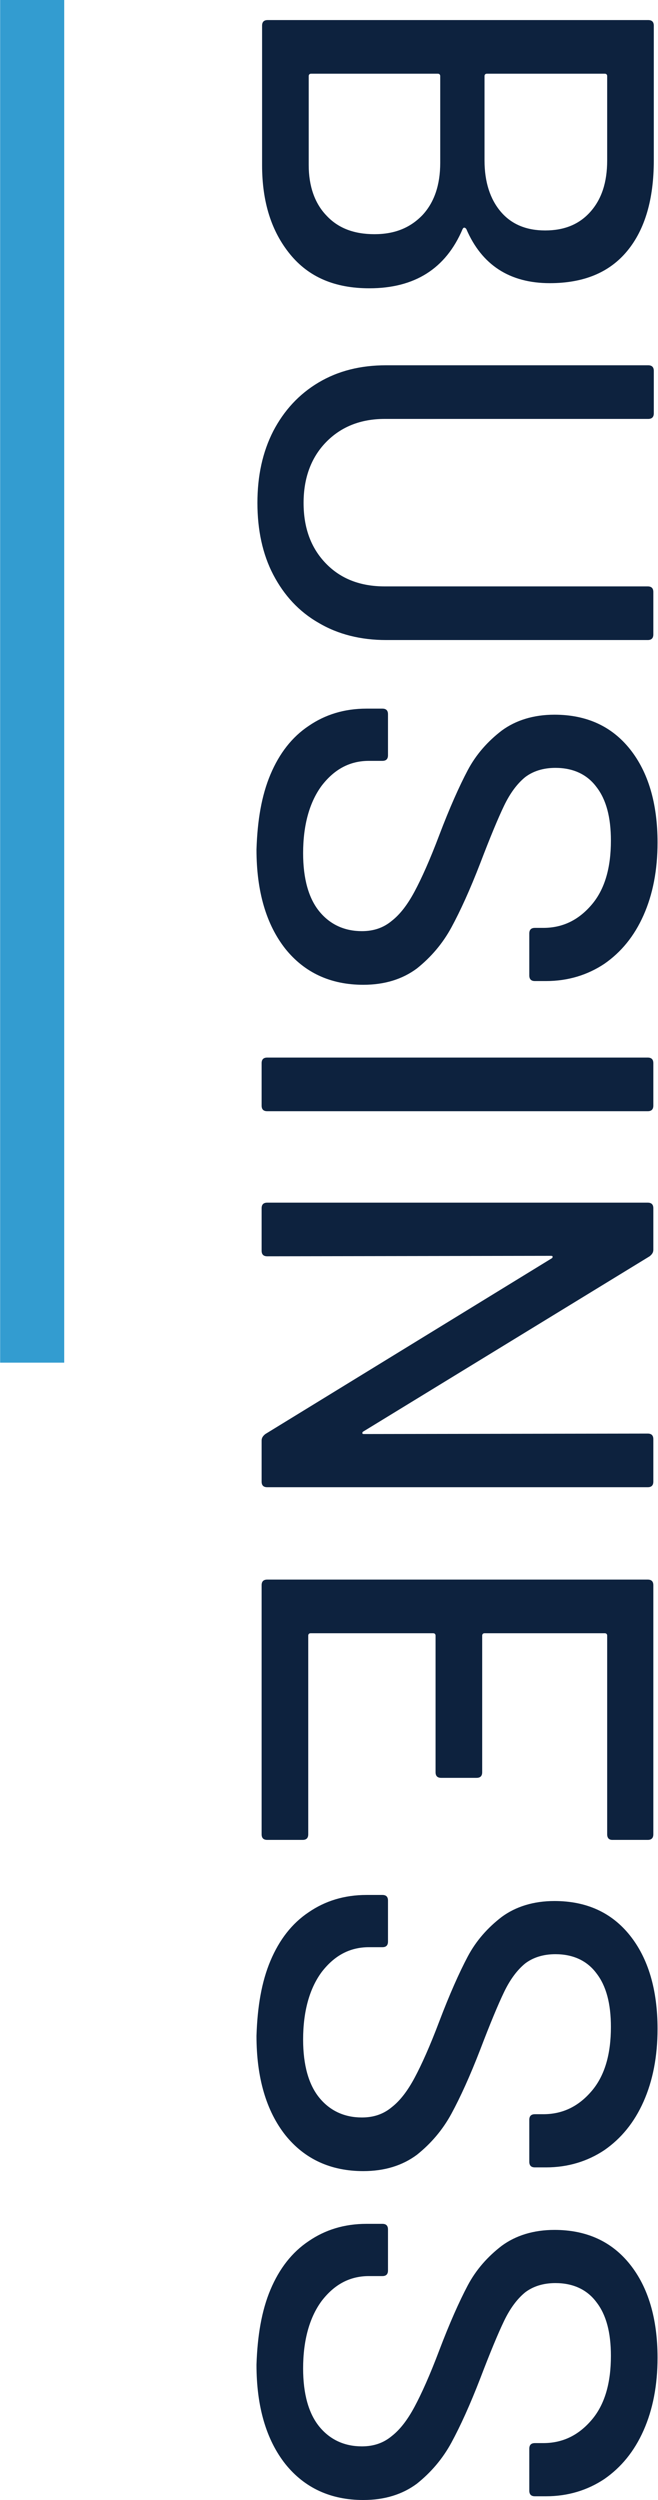
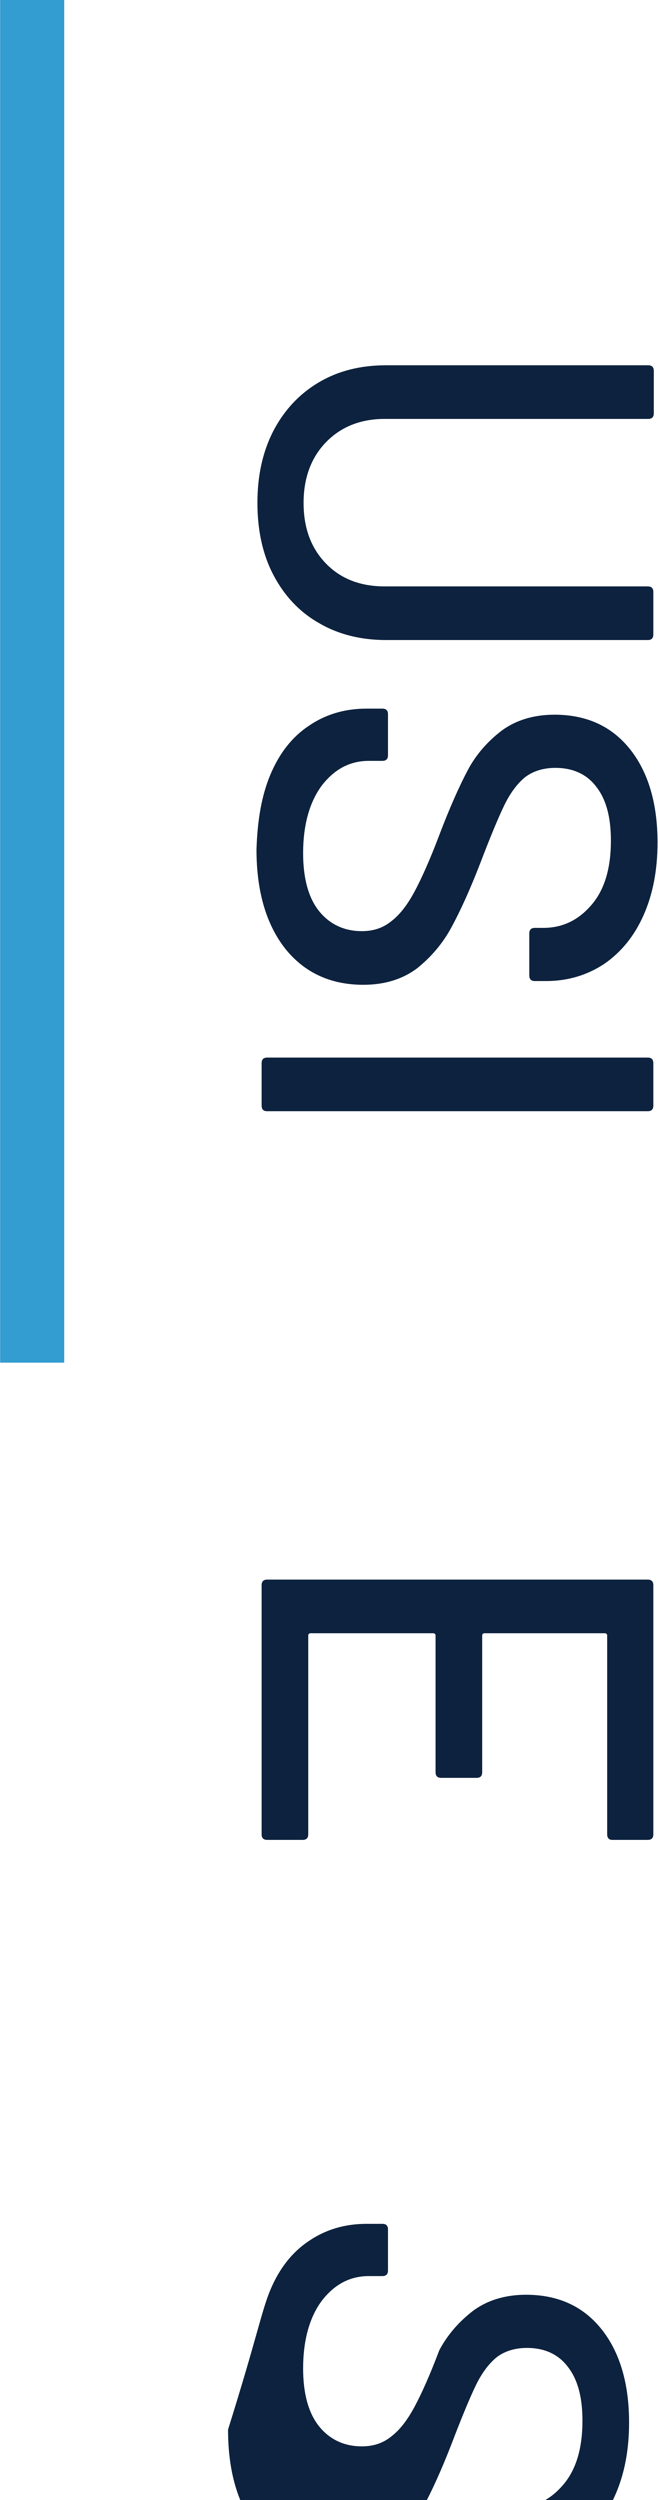
<svg xmlns="http://www.w3.org/2000/svg" version="1.1" id="レイヤー_1" x="0px" y="0px" viewBox="0 0 141.1 535.9" style="enable-background:new 0 0 141.1 535.9;" xml:space="preserve">
  <style type="text/css">
	.st0{fill:none;stroke:#339CD0;stroke-width:13.74;stroke-miterlimit:10;}
	.st1{fill:#0D223E;}
</style>
  <line class="st0" x1="6.9" y1="0" x2="6.9" y2="292.1" />
  <g>
    <g>
-       <path class="st1" d="M99.2,49.1c-3.6,8.5-10.3,12.7-20,12.7c-7.4,0-13-2.4-17-7.3c-4-4.9-6-11.2-6-19.1V5.5c0-0.8,0.4-1.2,1.2-1.2    h81.6c0.8,0,1.2,0.4,1.2,1.2v28.9c0,8.3-1.9,14.8-5.7,19.4c-3.8,4.6-9.3,6.9-16.6,6.9c-8.6,0-14.6-3.9-17.9-11.6    C99.7,48.7,99.4,48.7,99.2,49.1z M70,46.2c2.5,2.7,5.9,4,10.3,4s7.7-1.4,10.3-4.1c2.5-2.7,3.8-6.4,3.8-11.2V16.3    c0-0.3-0.2-0.5-0.5-0.5H66.7c-0.3,0-0.5,0.2-0.5,0.5v19.1C66.2,39.9,67.5,43.6,70,46.2z M129.7,15.8h-25.3c-0.3,0-0.5,0.2-0.5,0.5    v18.1c0,4.6,1.2,8.3,3.5,11c2.3,2.7,5.5,4,9.5,4c4.1,0,7.3-1.3,9.7-4c2.4-2.7,3.6-6.3,3.6-11V16.3C130.2,16,130,15.8,129.7,15.8z" />
      <path class="st1" d="M58.6,92.4c2.3-4.4,5.5-7.9,9.7-10.4c4.2-2.5,9-3.7,14.5-3.7h56.2c0.8,0,1.2,0.4,1.2,1.2v9.1    c0,0.8-0.4,1.2-1.2,1.2H82.5c-5.2,0-9.4,1.7-12.6,5c-3.2,3.3-4.8,7.7-4.8,13c0,5.4,1.6,9.7,4.8,13c3.2,3.3,7.4,4.9,12.6,4.9h56.4    c0.8,0,1.2,0.4,1.2,1.2v9.1c0,0.8-0.4,1.2-1.2,1.2H82.8c-5.4,0-10.3-1.2-14.5-3.7c-4.2-2.4-7.4-5.9-9.7-10.3s-3.4-9.6-3.4-15.4    C55.2,102,56.3,96.9,58.6,92.4z" />
      <path class="st1" d="M58,166c1.9-4.5,4.6-8,8.2-10.4c3.5-2.4,7.6-3.7,12.4-3.7H82c0.8,0,1.2,0.4,1.2,1.2v8.8    c0,0.8-0.4,1.2-1.2,1.2h-2.9c-4.1,0-7.4,1.8-10.1,5.3c-2.6,3.5-4,8.4-4,14.5c0,5.5,1.2,9.7,3.5,12.5c2.3,2.8,5.4,4.2,9.1,4.2    c2.5,0,4.6-0.7,6.4-2.2c1.8-1.4,3.4-3.5,4.9-6.3c1.5-2.8,3.3-6.8,5.3-12.1c2.2-5.8,4.3-10.5,6.1-13.9c1.8-3.4,4.3-6.2,7.3-8.5    c3-2.2,6.8-3.4,11.3-3.4c6.9,0,12.3,2.5,16.2,7.4c3.9,4.9,5.9,11.6,5.9,20c0,5.9-1,11.1-3,15.6c-2,4.5-4.8,7.9-8.4,10.4    c-3.6,2.4-7.8,3.7-12.5,3.7h-2.4c-0.8,0-1.2-0.4-1.2-1.2v-9c0-0.8,0.4-1.2,1.2-1.2h1.8c4.2,0,7.6-1.7,10.4-5    c2.8-3.3,4.1-7.9,4.1-13.7c0-5-1-8.8-3.1-11.5c-2-2.7-5-4.1-8.8-4.1c-2.6,0-4.8,0.7-6.5,2c-1.7,1.4-3.2,3.4-4.5,6.1    c-1.3,2.7-3,6.8-5.1,12.3c-2.2,5.7-4.3,10.3-6.2,13.8c-1.9,3.5-4.4,6.4-7.4,8.8c-3.1,2.3-6.9,3.5-11.5,3.5c-7,0-12.6-2.6-16.7-7.7    c-4.1-5.2-6.2-12.3-6.2-21.3C55.2,175.8,56.1,170.5,58,166z" />
      <path class="st1" d="M57.3,226.7h81.6c0.8,0,1.2,0.4,1.2,1.2v9.1c0,0.8-0.4,1.2-1.2,1.2H57.3c-0.8,0-1.2-0.4-1.2-1.2v-9.1    C56.1,227.1,56.5,226.7,57.3,226.7z" />
-       <path class="st1" d="M140.1,308.5v9.1c0,0.8-0.4,1.2-1.2,1.2H57.3c-0.8,0-1.2-0.4-1.2-1.2v-8.8c0-0.6,0.3-1,0.8-1.4l61.3-37.6    c0.2-0.1,0.3-0.2,0.3-0.4c0-0.2-0.2-0.2-0.4-0.2l-60.8,0.1c-0.8,0-1.2-0.4-1.2-1.2v-9.1c0-0.8,0.4-1.2,1.2-1.2h81.6    c0.8,0,1.2,0.4,1.2,1.2v8.9c0,0.6-0.3,1-0.8,1.4L78,306.8c-0.2,0.1-0.3,0.2-0.3,0.4c0,0.2,0.2,0.2,0.4,0.2l60.8-0.1    C139.7,307.3,140.1,307.7,140.1,308.5z" />
      <path class="st1" d="M130.2,393.2v-42.6c0-0.3-0.2-0.5-0.5-0.5h-25.8c-0.3,0-0.5,0.2-0.5,0.5v29.3c0,0.8-0.4,1.2-1.2,1.2h-7.6    c-0.8,0-1.2-0.4-1.2-1.2v-29.3c0-0.3-0.2-0.5-0.5-0.5H66.6c-0.3,0-0.5,0.2-0.5,0.5v42.6c0,0.8-0.4,1.2-1.2,1.2h-7.6    c-0.8,0-1.2-0.4-1.2-1.2v-53.4c0-0.8,0.4-1.2,1.2-1.2h81.6c0.8,0,1.2,0.4,1.2,1.2v53.4c0,0.8-0.4,1.2-1.2,1.2h-7.6    C130.6,394.4,130.2,394,130.2,393.2z" />
-       <path class="st1" d="M58,420.3c1.9-4.5,4.6-8,8.2-10.4c3.5-2.4,7.6-3.7,12.4-3.7H82c0.8,0,1.2,0.4,1.2,1.2v8.8    c0,0.8-0.4,1.2-1.2,1.2h-2.9c-4.1,0-7.4,1.8-10.1,5.3c-2.6,3.5-4,8.4-4,14.5c0,5.5,1.2,9.7,3.5,12.5c2.3,2.8,5.4,4.2,9.1,4.2    c2.5,0,4.6-0.7,6.4-2.2c1.8-1.4,3.4-3.5,4.9-6.3c1.5-2.8,3.3-6.8,5.3-12.1c2.2-5.8,4.3-10.5,6.1-13.9c1.8-3.4,4.3-6.2,7.3-8.5    c3-2.2,6.8-3.4,11.3-3.4c6.9,0,12.3,2.5,16.2,7.4c3.9,4.9,5.9,11.6,5.9,20c0,5.9-1,11.1-3,15.6c-2,4.5-4.8,7.9-8.4,10.4    c-3.6,2.4-7.8,3.7-12.5,3.7h-2.4c-0.8,0-1.2-0.4-1.2-1.2v-9c0-0.8,0.4-1.2,1.2-1.2h1.8c4.2,0,7.6-1.7,10.4-5    c2.8-3.3,4.1-7.9,4.1-13.7c0-5-1-8.8-3.1-11.5c-2-2.7-5-4.1-8.8-4.1c-2.6,0-4.8,0.7-6.5,2c-1.7,1.4-3.2,3.4-4.5,6.1    c-1.3,2.7-3,6.8-5.1,12.3c-2.2,5.7-4.3,10.3-6.2,13.8c-1.9,3.5-4.4,6.4-7.4,8.8c-3.1,2.3-6.9,3.5-11.5,3.5c-7,0-12.6-2.6-16.7-7.7    c-4.1-5.2-6.2-12.3-6.2-21.3C55.2,430.1,56.1,424.8,58,420.3z" />
-       <path class="st1" d="M58,490.8c1.9-4.5,4.6-8,8.2-10.4c3.5-2.4,7.6-3.7,12.4-3.7H82c0.8,0,1.2,0.4,1.2,1.2v8.8    c0,0.8-0.4,1.2-1.2,1.2h-2.9c-4.1,0-7.4,1.8-10.1,5.3c-2.6,3.5-4,8.4-4,14.5c0,5.5,1.2,9.7,3.5,12.5c2.3,2.8,5.4,4.2,9.1,4.2    c2.5,0,4.6-0.7,6.4-2.2c1.8-1.4,3.4-3.5,4.9-6.3c1.5-2.8,3.3-6.8,5.3-12.1c2.2-5.8,4.3-10.5,6.1-13.9c1.8-3.4,4.3-6.2,7.3-8.5    c3-2.2,6.8-3.4,11.3-3.4c6.9,0,12.3,2.5,16.2,7.4c3.9,4.9,5.9,11.6,5.9,20c0,5.9-1,11.1-3,15.6c-2,4.5-4.8,7.9-8.4,10.4    c-3.6,2.4-7.8,3.7-12.5,3.7h-2.4c-0.8,0-1.2-0.4-1.2-1.2v-9c0-0.8,0.4-1.2,1.2-1.2h1.8c4.2,0,7.6-1.7,10.4-5    c2.8-3.3,4.1-7.9,4.1-13.7c0-5-1-8.8-3.1-11.5c-2-2.7-5-4.1-8.8-4.1c-2.6,0-4.8,0.7-6.5,2c-1.7,1.4-3.2,3.4-4.5,6.1    c-1.3,2.7-3,6.8-5.1,12.3c-2.2,5.7-4.3,10.3-6.2,13.8c-1.9,3.5-4.4,6.4-7.4,8.8c-3.1,2.3-6.9,3.5-11.5,3.5c-7,0-12.6-2.6-16.7-7.7    c-4.1-5.2-6.2-12.3-6.2-21.3C55.2,500.7,56.1,495.3,58,490.8z" />
+       <path class="st1" d="M58,490.8c1.9-4.5,4.6-8,8.2-10.4c3.5-2.4,7.6-3.7,12.4-3.7H82c0.8,0,1.2,0.4,1.2,1.2v8.8    c0,0.8-0.4,1.2-1.2,1.2h-2.9c-4.1,0-7.4,1.8-10.1,5.3c-2.6,3.5-4,8.4-4,14.5c0,5.5,1.2,9.7,3.5,12.5c2.3,2.8,5.4,4.2,9.1,4.2    c2.5,0,4.6-0.7,6.4-2.2c1.8-1.4,3.4-3.5,4.9-6.3c1.5-2.8,3.3-6.8,5.3-12.1c1.8-3.4,4.3-6.2,7.3-8.5    c3-2.2,6.8-3.4,11.3-3.4c6.9,0,12.3,2.5,16.2,7.4c3.9,4.9,5.9,11.6,5.9,20c0,5.9-1,11.1-3,15.6c-2,4.5-4.8,7.9-8.4,10.4    c-3.6,2.4-7.8,3.7-12.5,3.7h-2.4c-0.8,0-1.2-0.4-1.2-1.2v-9c0-0.8,0.4-1.2,1.2-1.2h1.8c4.2,0,7.6-1.7,10.4-5    c2.8-3.3,4.1-7.9,4.1-13.7c0-5-1-8.8-3.1-11.5c-2-2.7-5-4.1-8.8-4.1c-2.6,0-4.8,0.7-6.5,2c-1.7,1.4-3.2,3.4-4.5,6.1    c-1.3,2.7-3,6.8-5.1,12.3c-2.2,5.7-4.3,10.3-6.2,13.8c-1.9,3.5-4.4,6.4-7.4,8.8c-3.1,2.3-6.9,3.5-11.5,3.5c-7,0-12.6-2.6-16.7-7.7    c-4.1-5.2-6.2-12.3-6.2-21.3C55.2,500.7,56.1,495.3,58,490.8z" />
    </g>
  </g>
</svg>